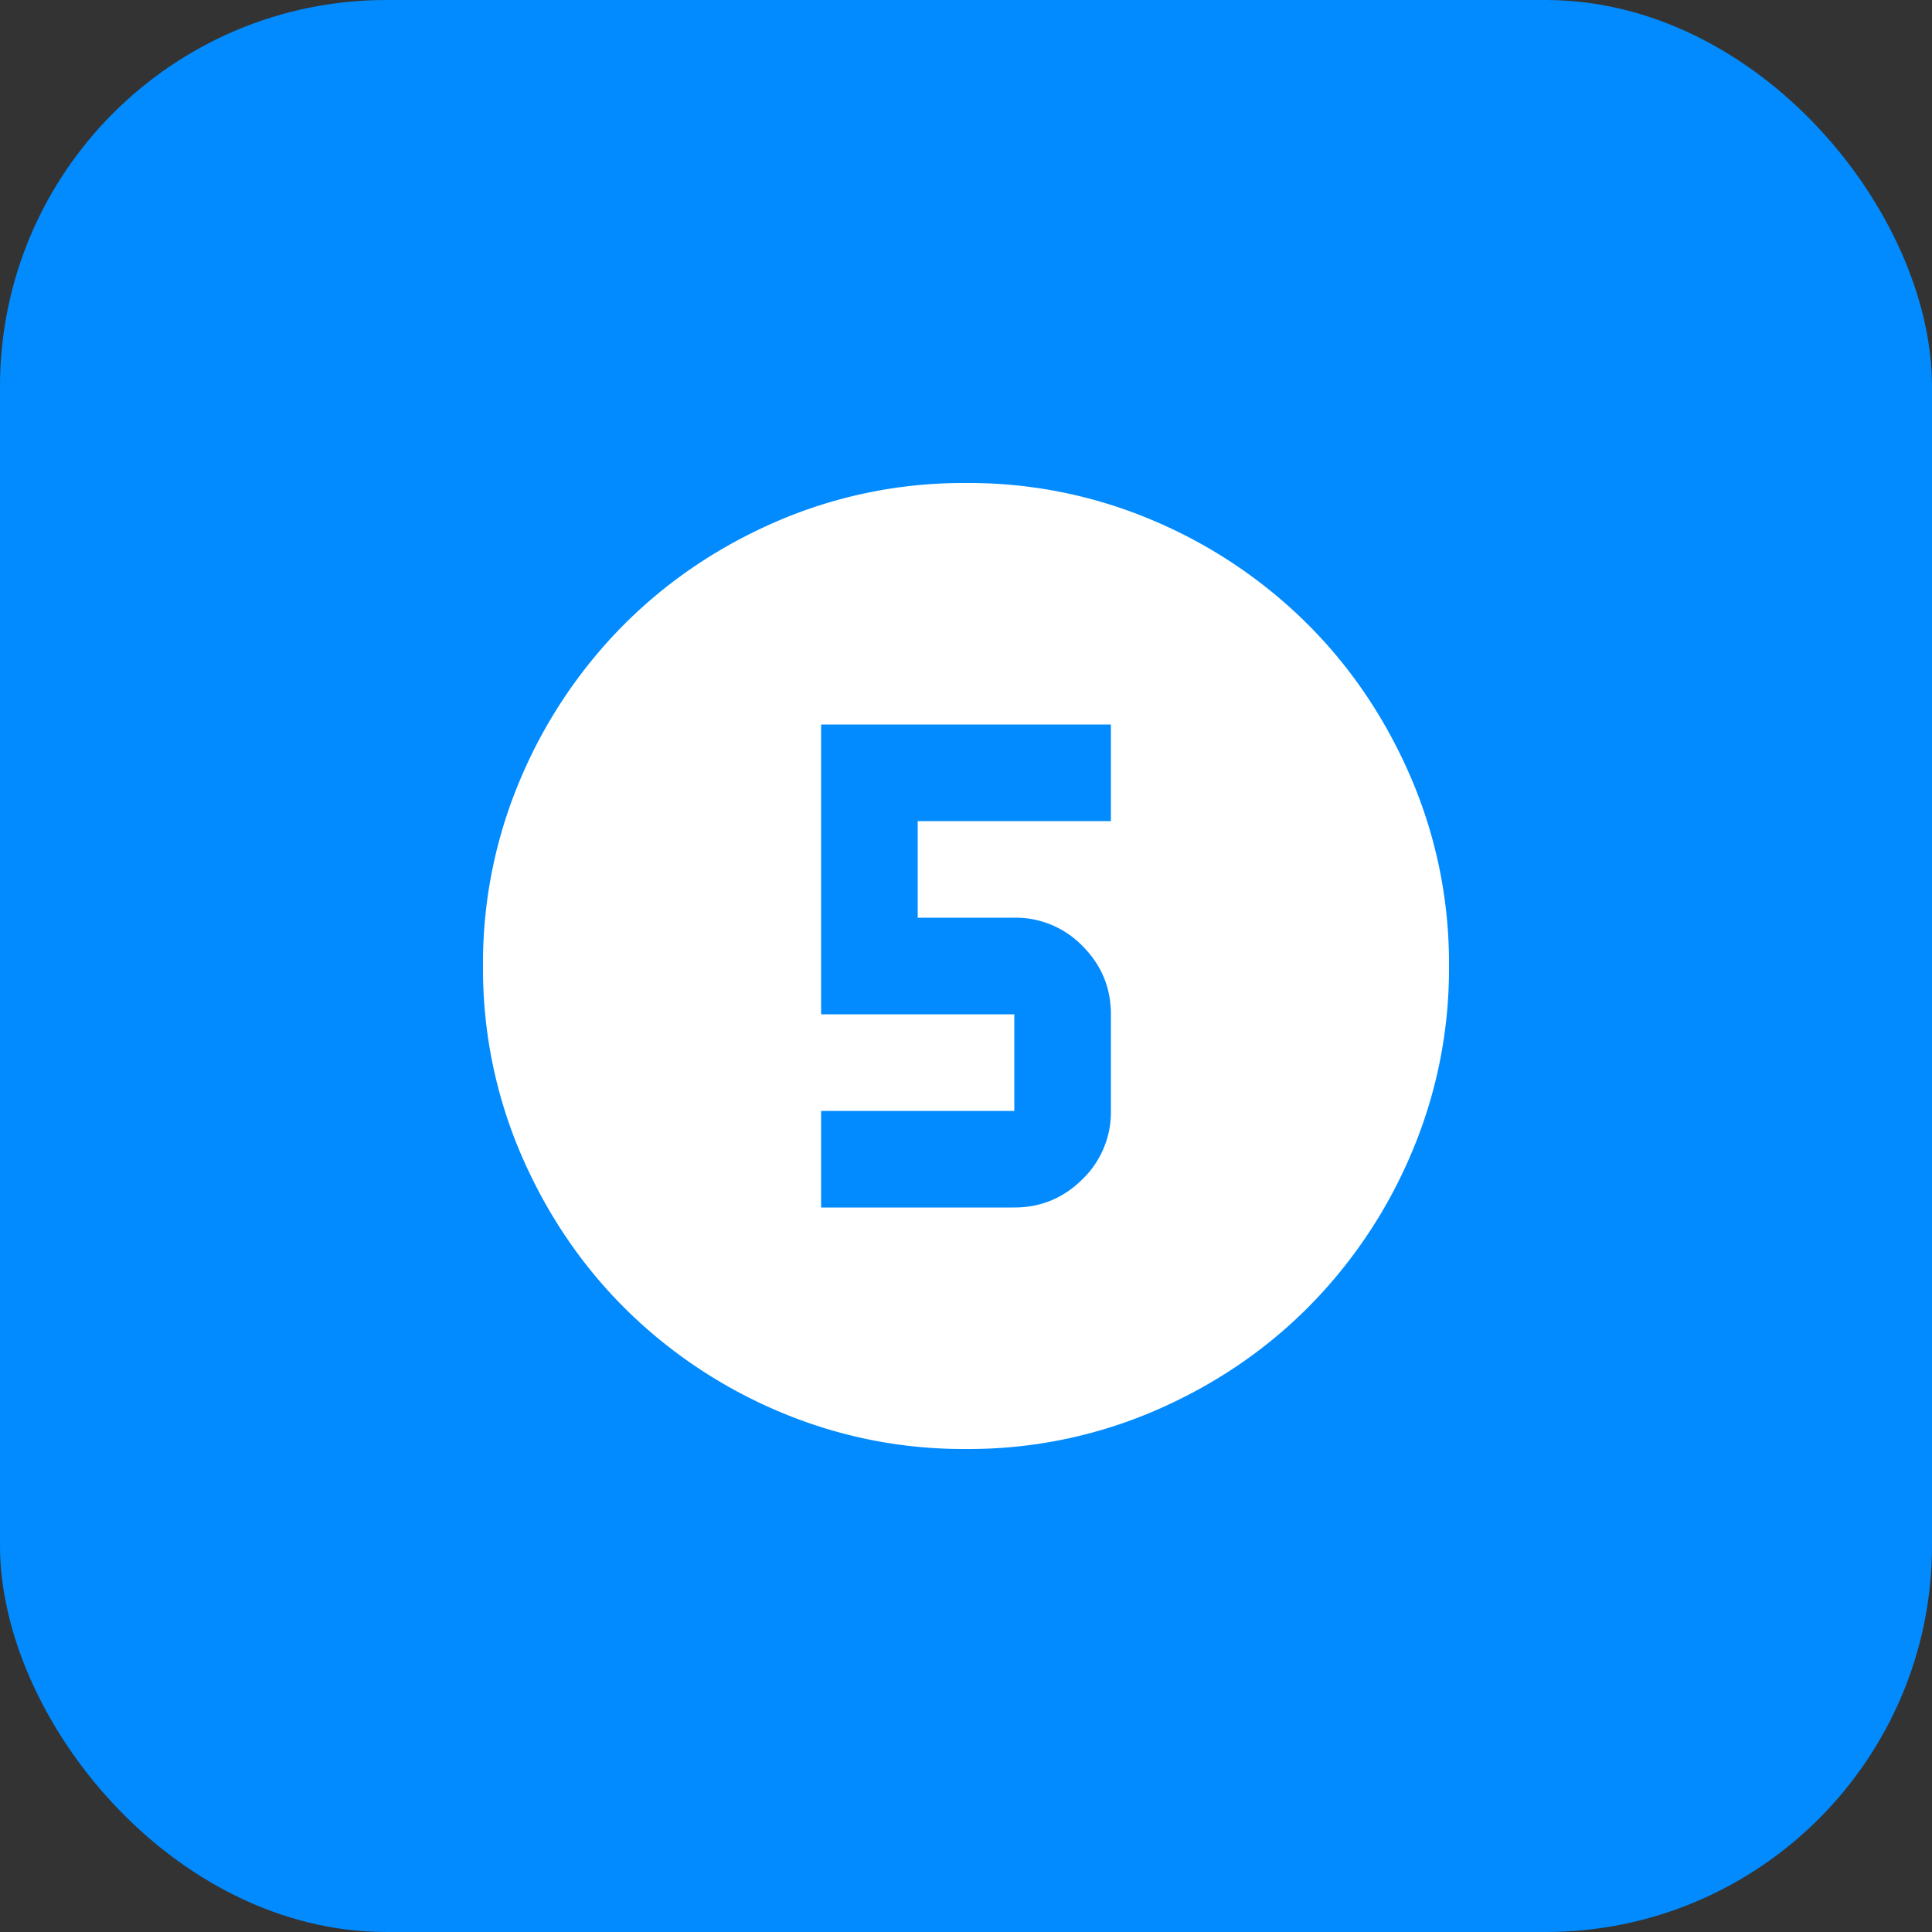
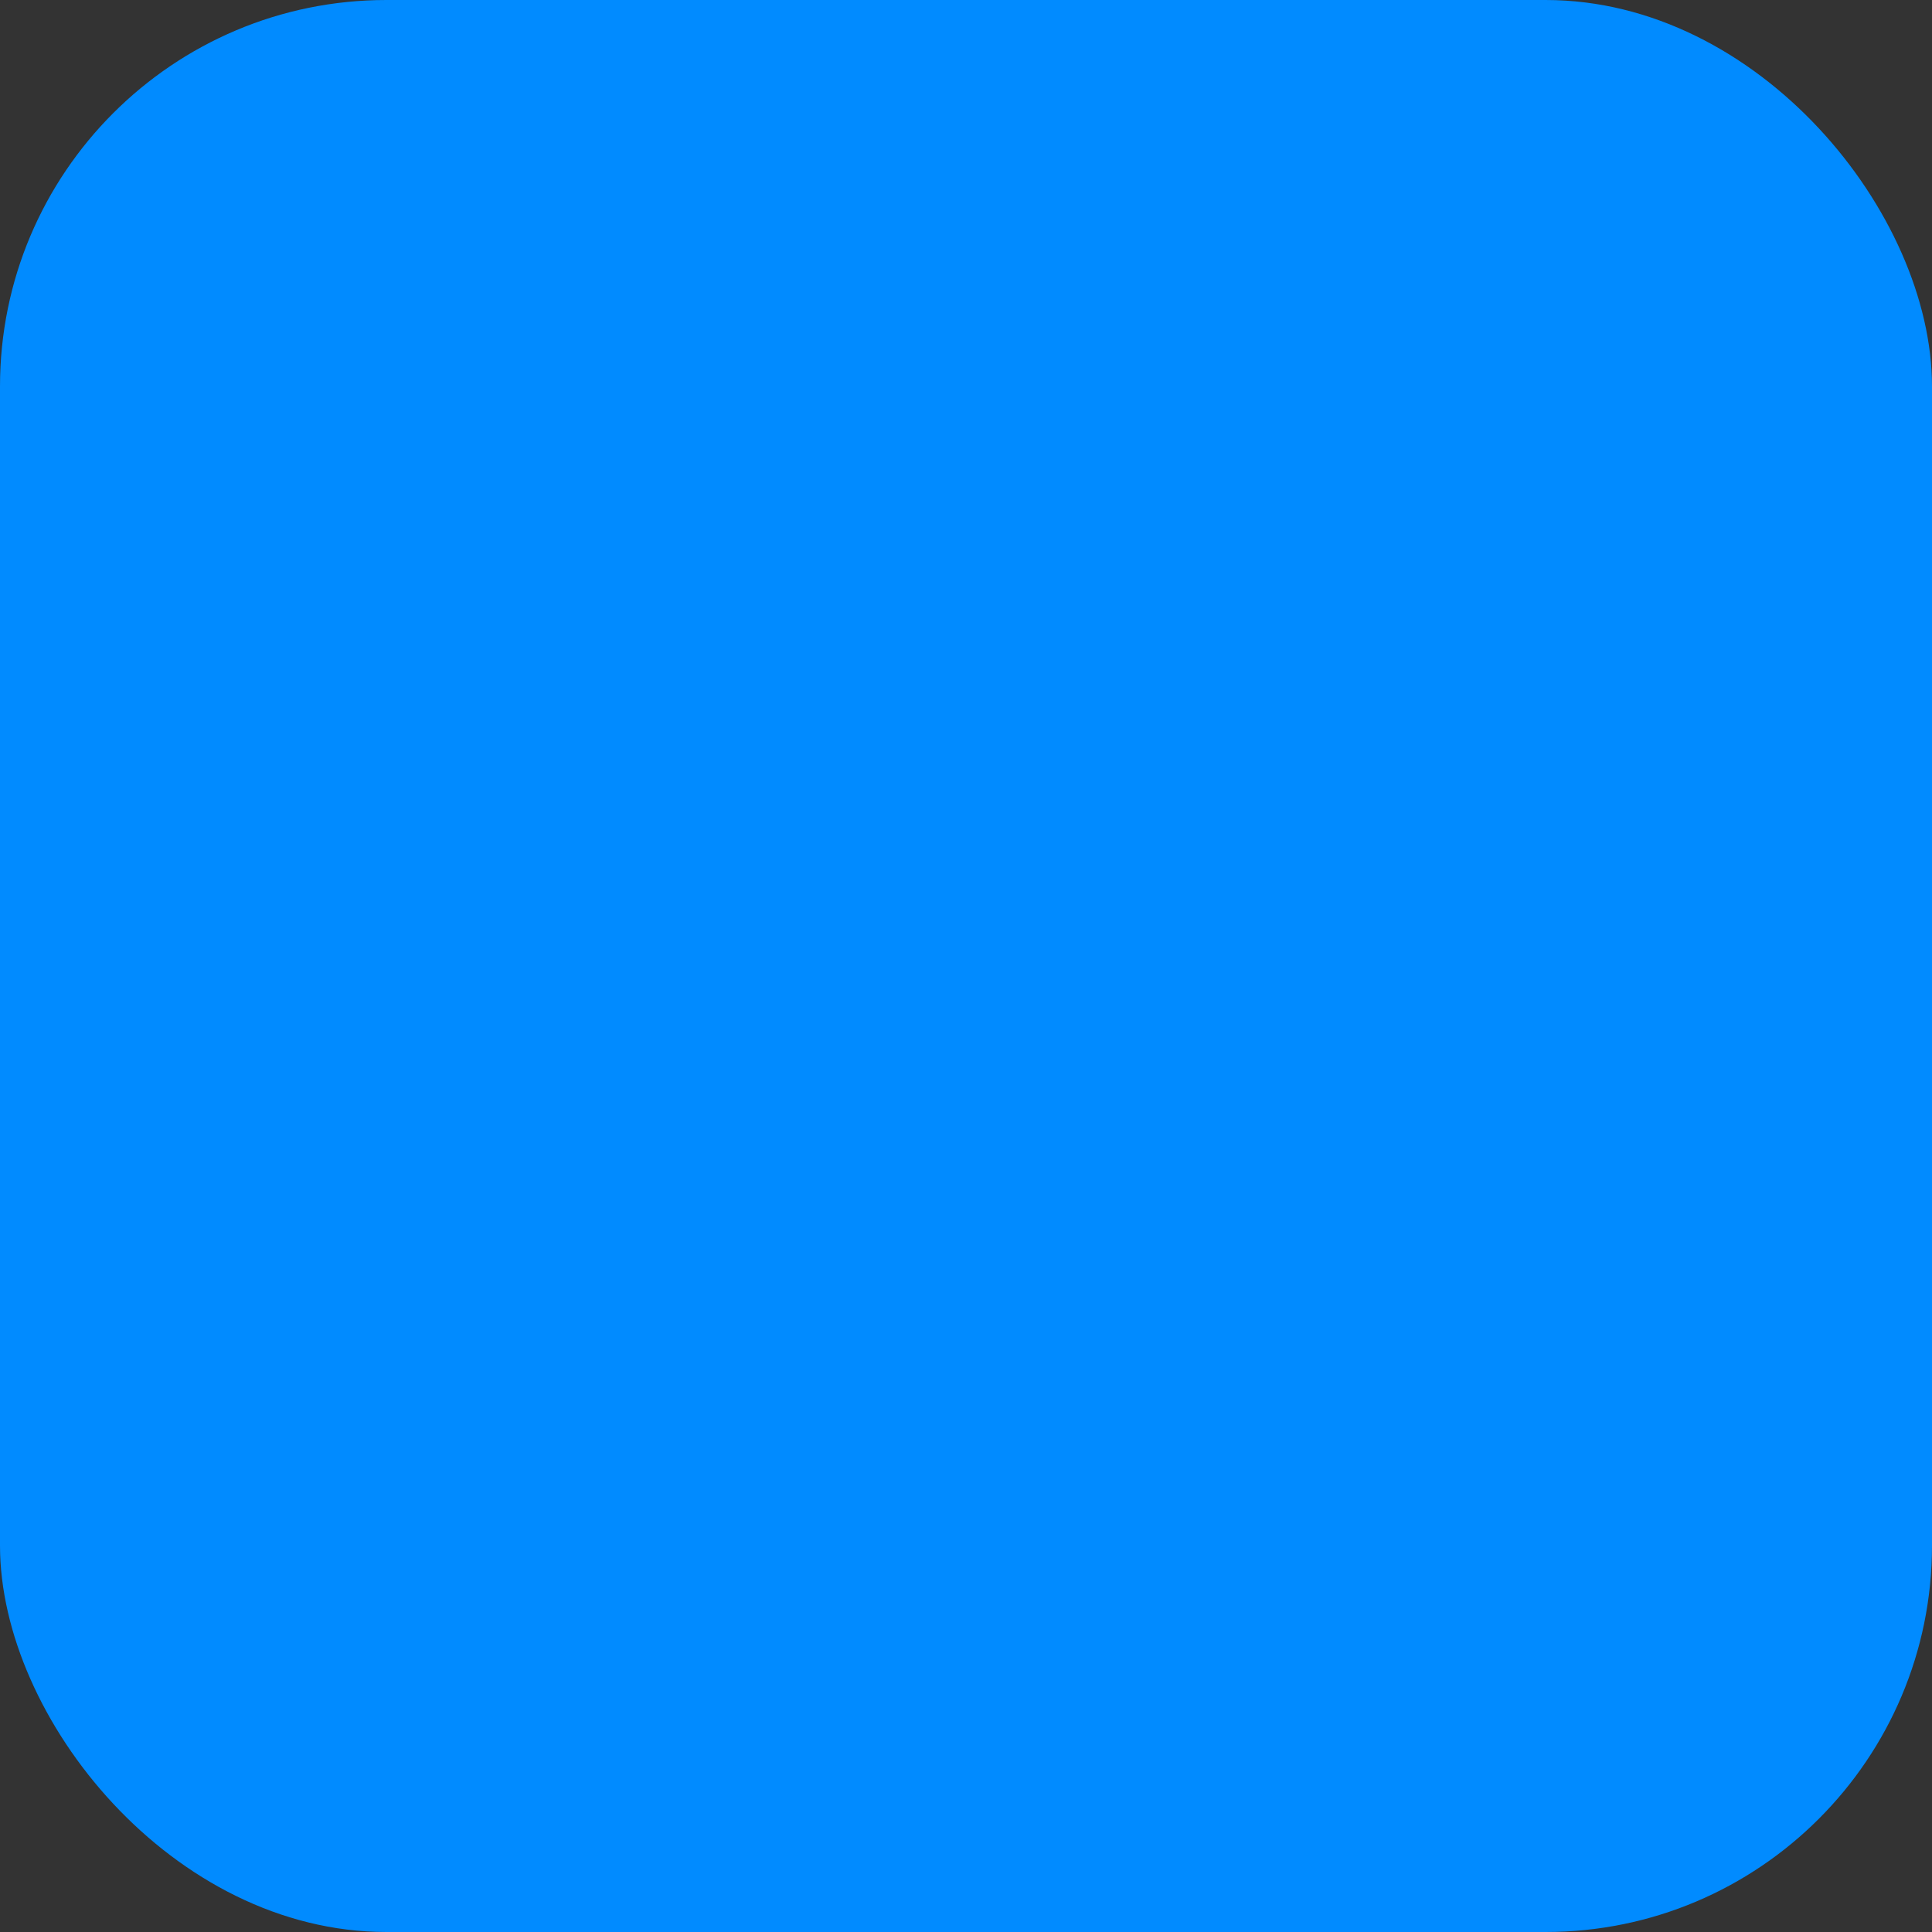
<svg xmlns="http://www.w3.org/2000/svg" width="40" height="40" fill="none">
  <rect width="100%" height="100%" fill="#333333" stroke="none" />
  <rect width="40" height="40" rx="8" fill="#018BFF" />
  <mask id="mask0_1705_1139" style="mask-type:alpha" maskUnits="userSpaceOnUse" x="8" y="8" width="24" height="24">
-     <path fill="#D9D9D9" d="M8 8h24v24H8z" />
-   </mask>
+     </mask>
  <g mask="url(#mask0_1705_1139)">
-     <path d="M20 30a9.738 9.738 0 01-3.9-.788 10.098 10.098 0 01-3.175-2.137c-.9-.9-1.613-1.958-2.138-3.175A9.738 9.738 0 0110 20a9.74 9.74 0 01.787-3.9 10.098 10.098 0 012.138-3.175c.9-.9 1.958-1.613 3.175-2.138A9.738 9.738 0 0120 10a9.74 9.74 0 013.9.787 10.098 10.098 0 013.175 2.138c.9.9 1.613 1.958 2.137 3.175A9.738 9.738 0 0130 20a9.738 9.738 0 01-.788 3.9 10.098 10.098 0 01-2.137 3.175c-.9.9-1.958 1.613-3.175 2.137A9.738 9.738 0 0120 30zm-3-5h4c.55 0 1.02-.196 1.413-.587A1.93 1.93 0 0023 23v-2c0-.55-.196-1.02-.587-1.413A1.926 1.926 0 0021 19h-2v-2h4v-2h-6v6h4v2h-4v2z" fill="#fff" />
-   </g>
+     </g>
</svg>